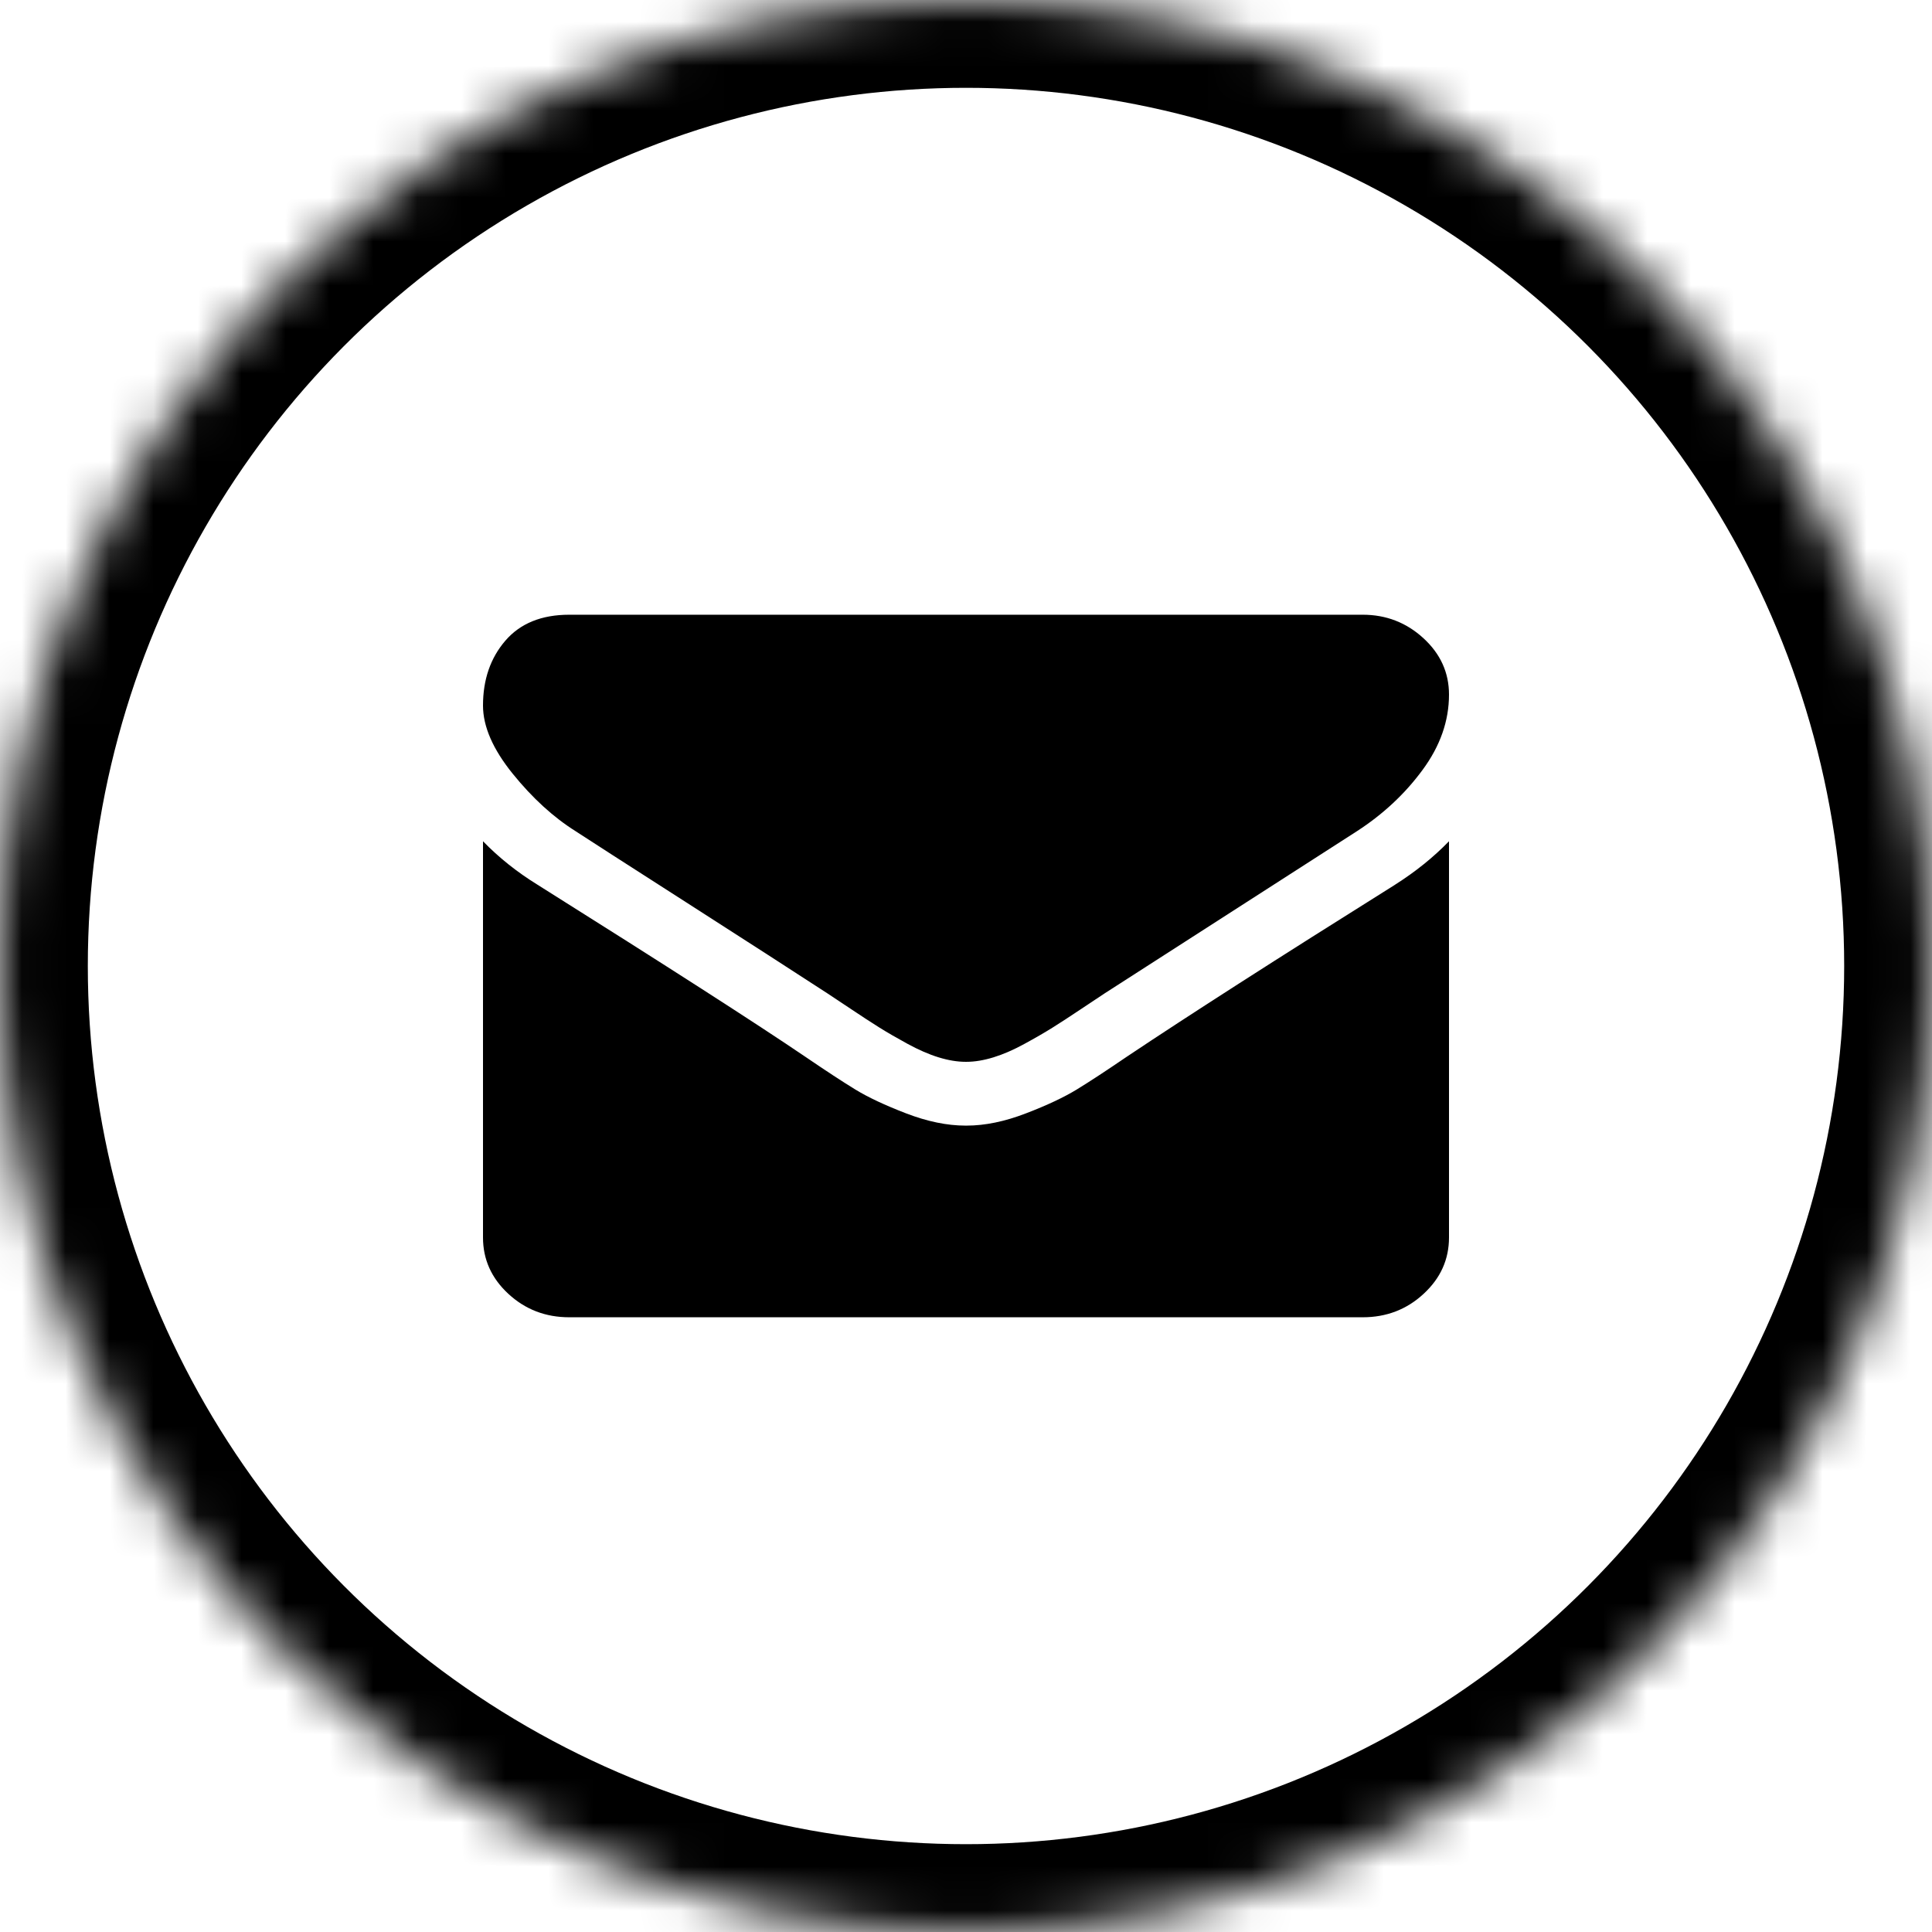
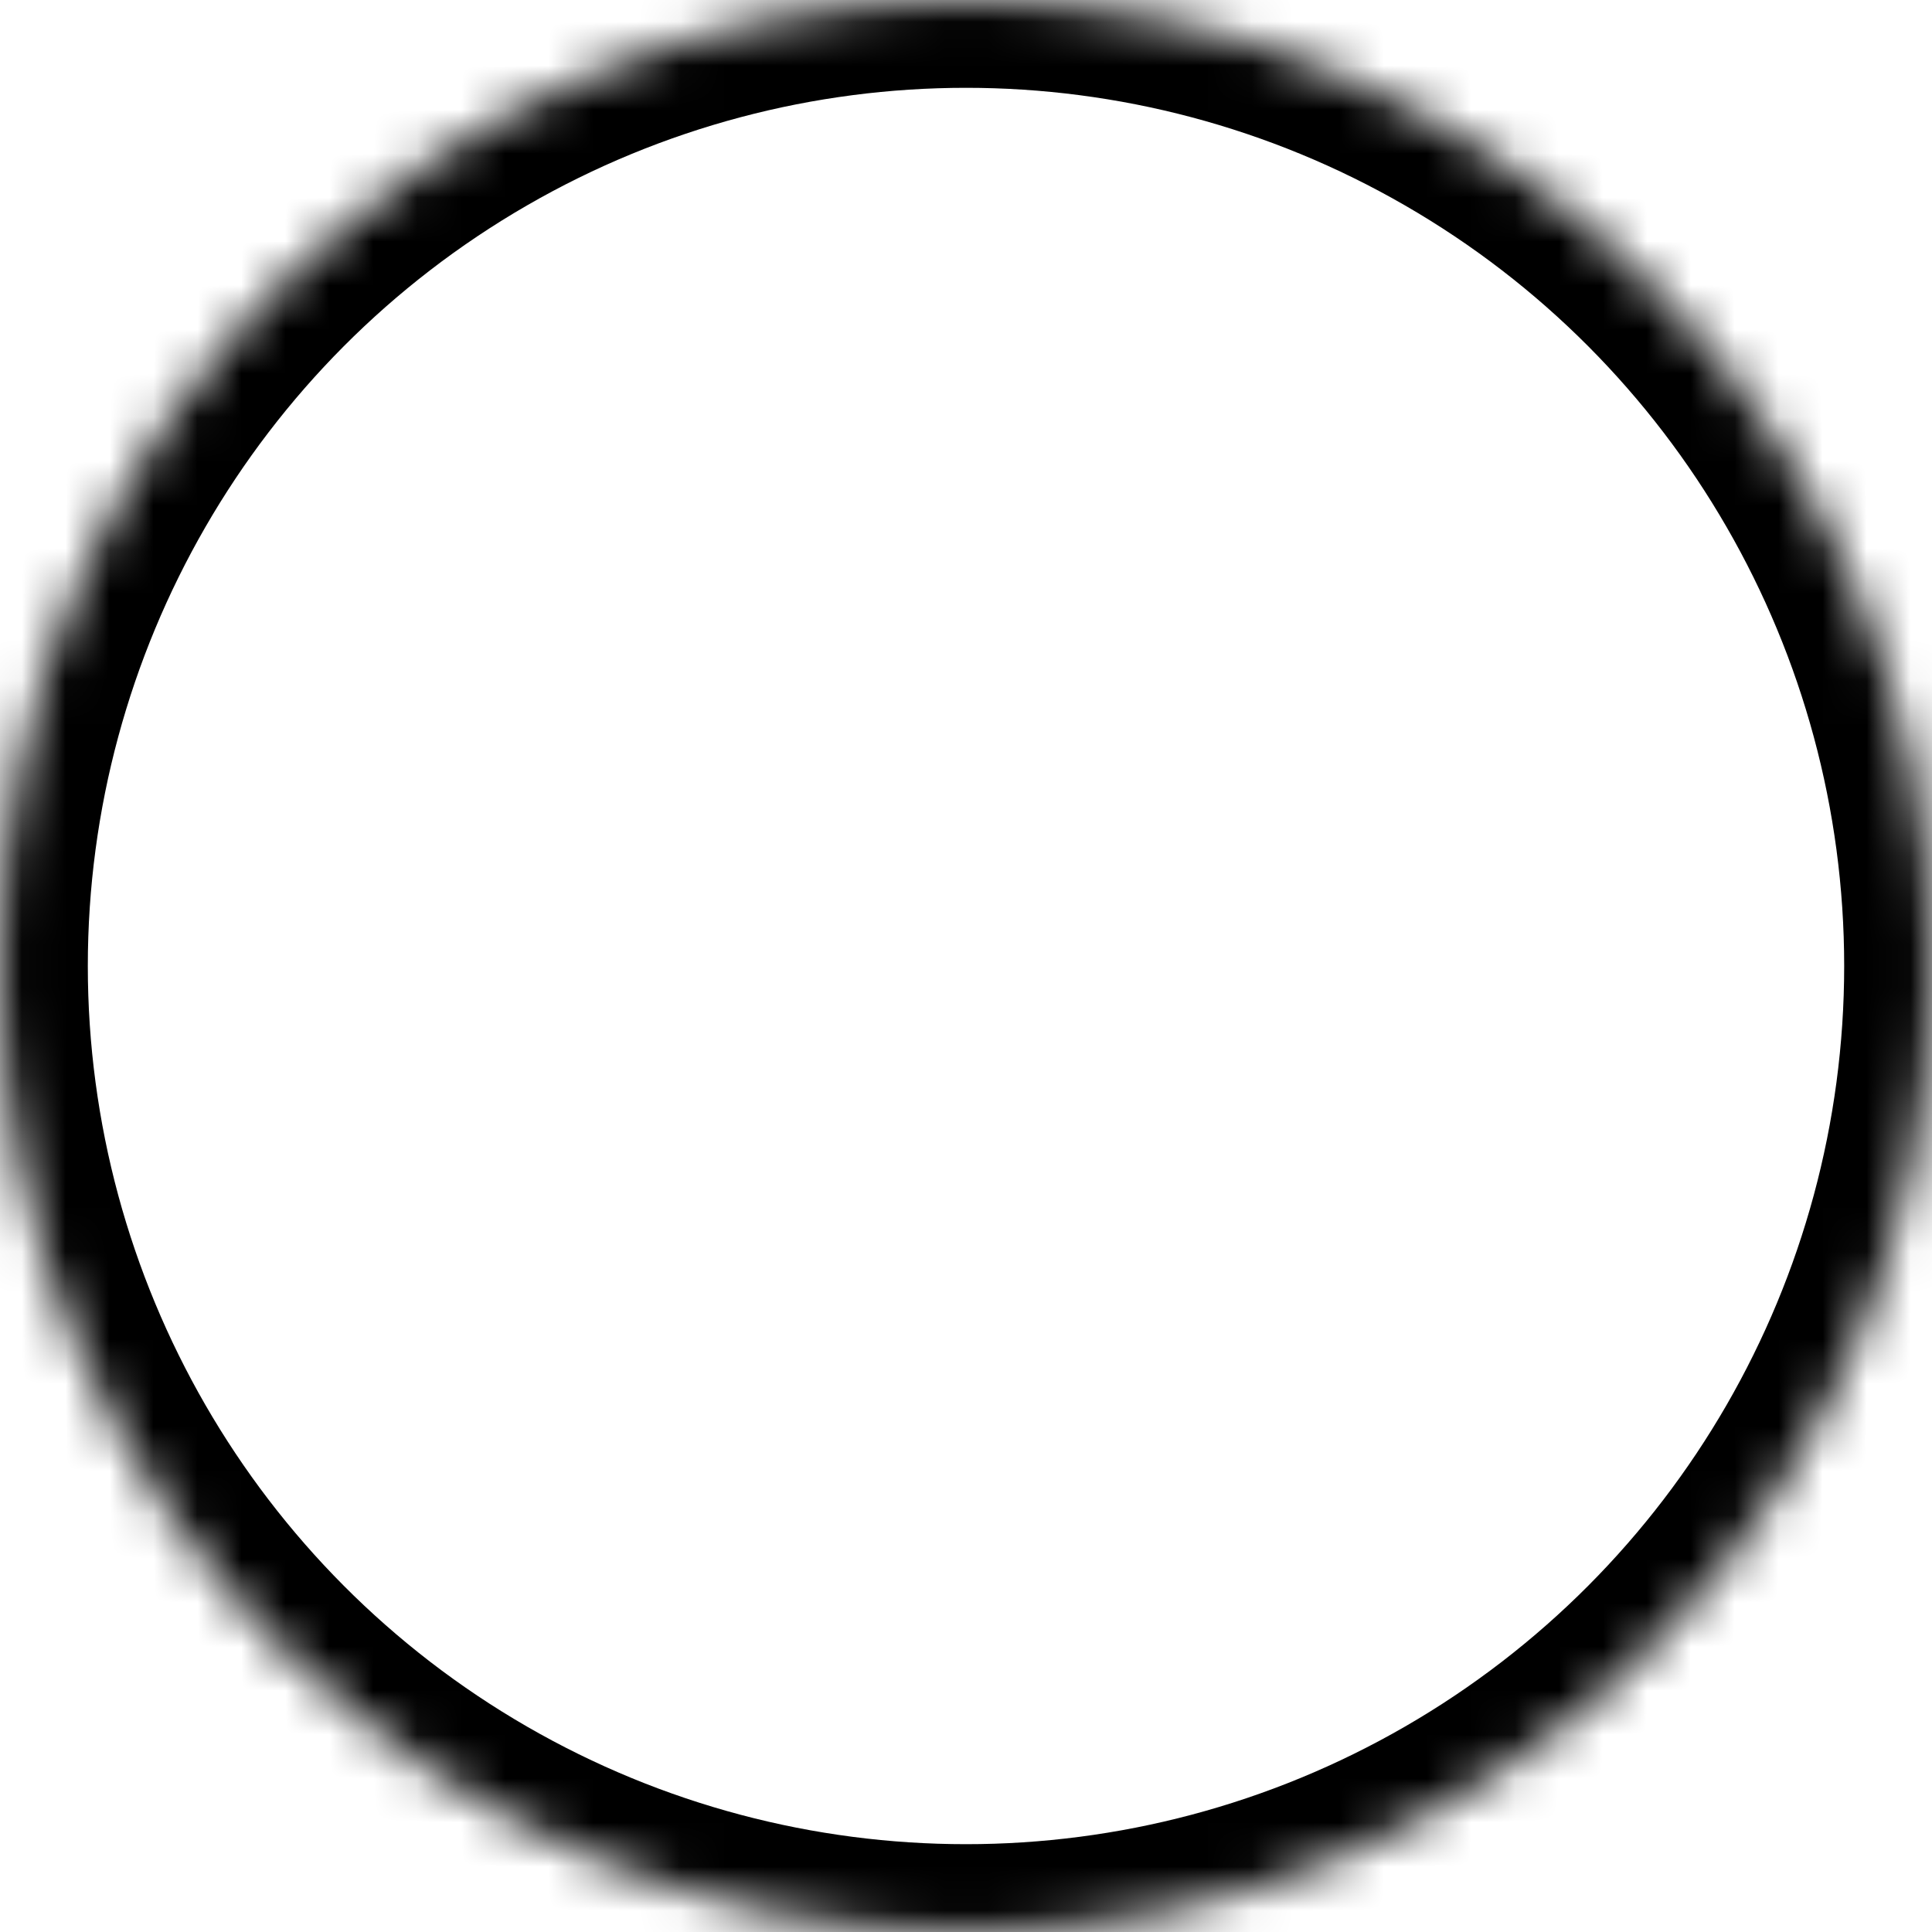
<svg xmlns="http://www.w3.org/2000/svg" xmlns:ns1="http://sodipodi.sourceforge.net/DTD/sodipodi-0.dtd" xmlns:ns2="http://www.inkscape.org/namespaces/inkscape" xmlns:xlink="http://www.w3.org/1999/xlink" width="44" height="44" viewBox="0 0 44 44" version="1.1" id="svg158" ns1:docname="social-icons.svg" ns2:export-filename="social-icons1.svg" ns2:export-xdpi="96" ns2:export-ydpi="96">
  <ns1:namedview id="namedview158" pagecolor="#ffffff" bordercolor="#000000" borderopacity="0.25" ns2:showpageshadow="2" ns2:pageopacity="0.0" ns2:pagecheckerboard="0" ns2:deskcolor="#d1d1d1" ns2:export-bgcolor="#ffffff00" />
  <title id="title1">social-icons</title>
  <desc id="desc1">Created with Sketch.</desc>
  <defs id="defs80">
    <circle id="path-45" cx="22" cy="22" r="22" />
    <mask id="mask-46" maskContentUnits="userSpaceOnUse" maskUnits="objectBoundingBox" x="0" y="0" width="44" height="44" fill="#ffffff">
      <use xlink:href="#path-45" id="use23" />
    </mask>
  </defs>
  <g id="Social-Icons" stroke="none" stroke-width="1" fill="none" fill-rule="evenodd" ns2:label="Social-Icons" transform="translate(-160,-160)">
    <g id="social-icons">
      <g id="mail" transform="translate(160,160)">
        <rect id="rect101" x="0" y="0" width="44" height="44" />
        <use id="use102" stroke="#000000" mask="url(#mask-46)" stroke-width="4" xlink:href="#path-45" />
-         <path d="m 13.112,18.932 c 0.278,0.182 1.117,0.722 2.517,1.619 1.4,0.898 2.472,1.589 3.217,2.074 0.082,0.053 0.256,0.169 0.522,0.347 0.266,0.178 0.487,0.322 0.663,0.432 0.176,0.11 0.389,0.233 0.638,0.369 0.25,0.136 0.485,0.239 0.706,0.307 0.221,0.068 0.426,0.102 0.614,0.102 H 22 22.012 c 0.188,0 0.393,-0.034 0.614,-0.102 0.221,-0.068 0.456,-0.17 0.706,-0.307 0.25,-0.136 0.462,-0.259 0.638,-0.369 0.176,-0.11 0.397,-0.254 0.663,-0.432 0.266,-0.178 0.44,-0.293 0.522,-0.347 0.753,-0.485 2.668,-1.716 5.745,-3.693 0.597,-0.386 1.097,-0.852 1.498,-1.398 C 32.8,16.989 33,16.417 33,15.818 33,15.318 32.805,14.89 32.417,14.534 32.028,14.178 31.567,14 31.036,14 H 12.964 C 12.334,14 11.849,14.197 11.509,14.591 11.17,14.985 11,15.477 11,16.068 c 0,0.477 0.225,0.994 0.675,1.551 0.45,0.557 0.929,0.994 1.436,1.312 z m 18.661,1.216 c -2.684,1.682 -4.722,2.989 -6.114,3.92 -0.467,0.318 -0.845,0.566 -1.136,0.744 -0.291,0.178 -0.677,0.36 -1.16,0.545 -0.483,0.186 -0.933,0.278 -1.35,0.278 H 22 21.988 c -0.417,0 -0.868,-0.093 -1.35,-0.278 -0.483,-0.186 -0.87,-0.367 -1.16,-0.545 -0.291,-0.178 -0.669,-0.426 -1.136,-0.744 C 17.237,23.318 15.203,22.011 12.24,20.148 11.773,19.86 11.36,19.53 11,19.159 v 9.023 c 0,0.5 0.192,0.928 0.577,1.284 C 11.962,29.822 12.424,30 12.964,30 h 18.071 c 0.54,0 1.003,-0.178 1.387,-0.534 C 32.808,29.11 33,28.682 33,28.182 v -9.023 c -0.352,0.363 -0.761,0.693 -1.228,0.989 z" id="path102" fill="#000000" />
      </g>
    </g>
  </g>
</svg>